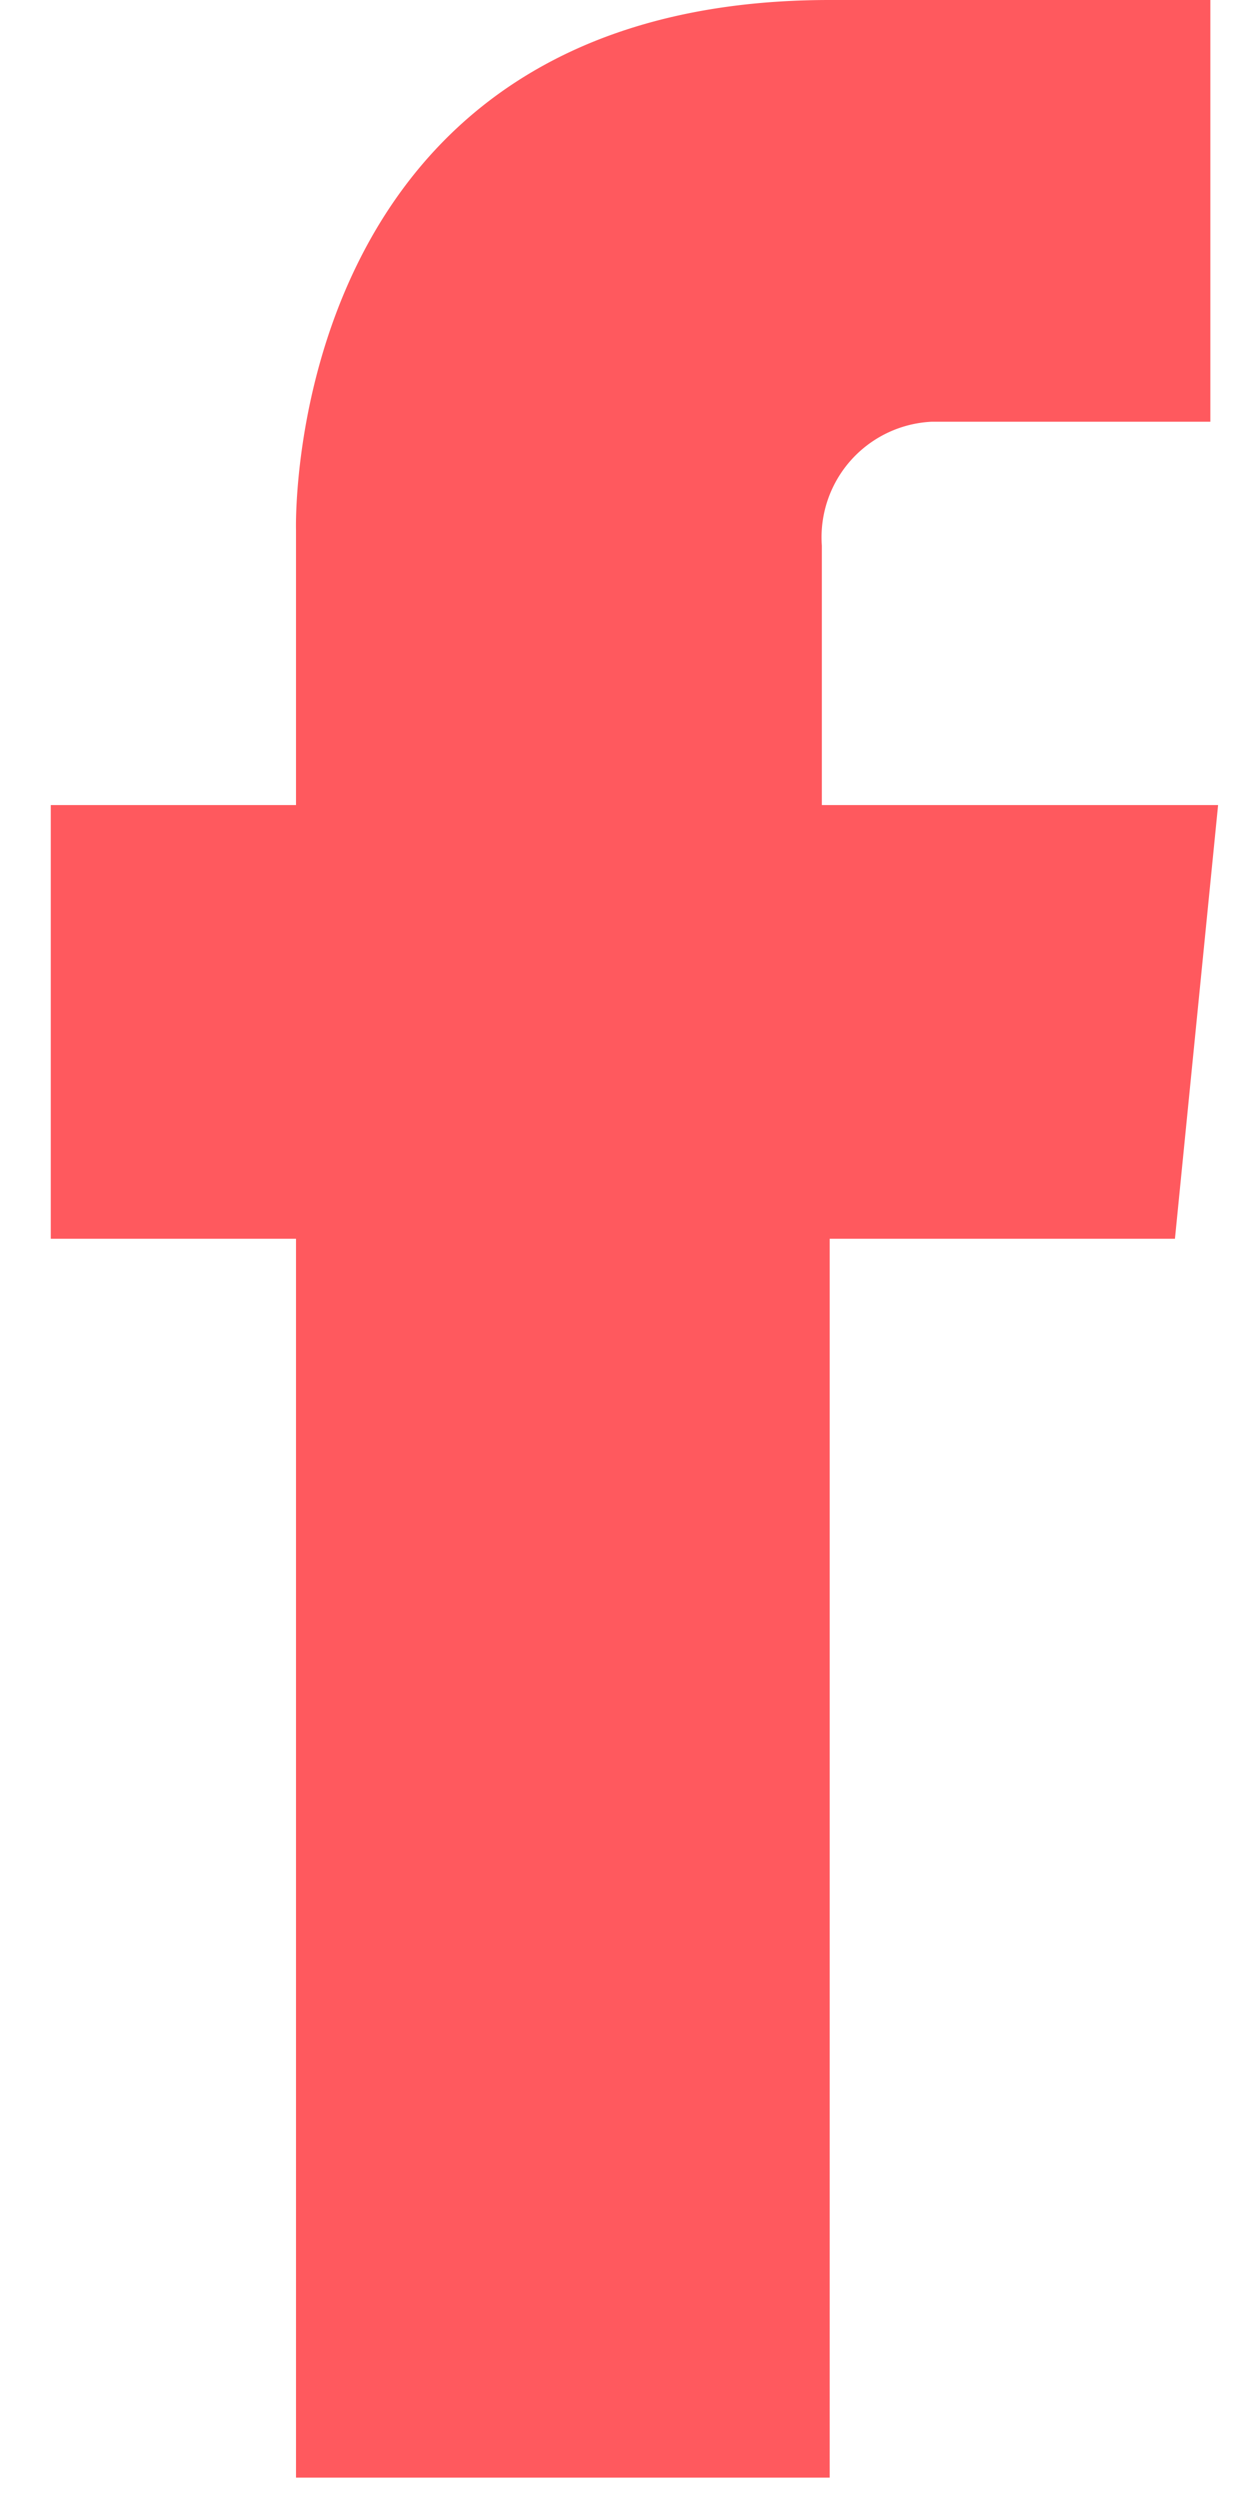
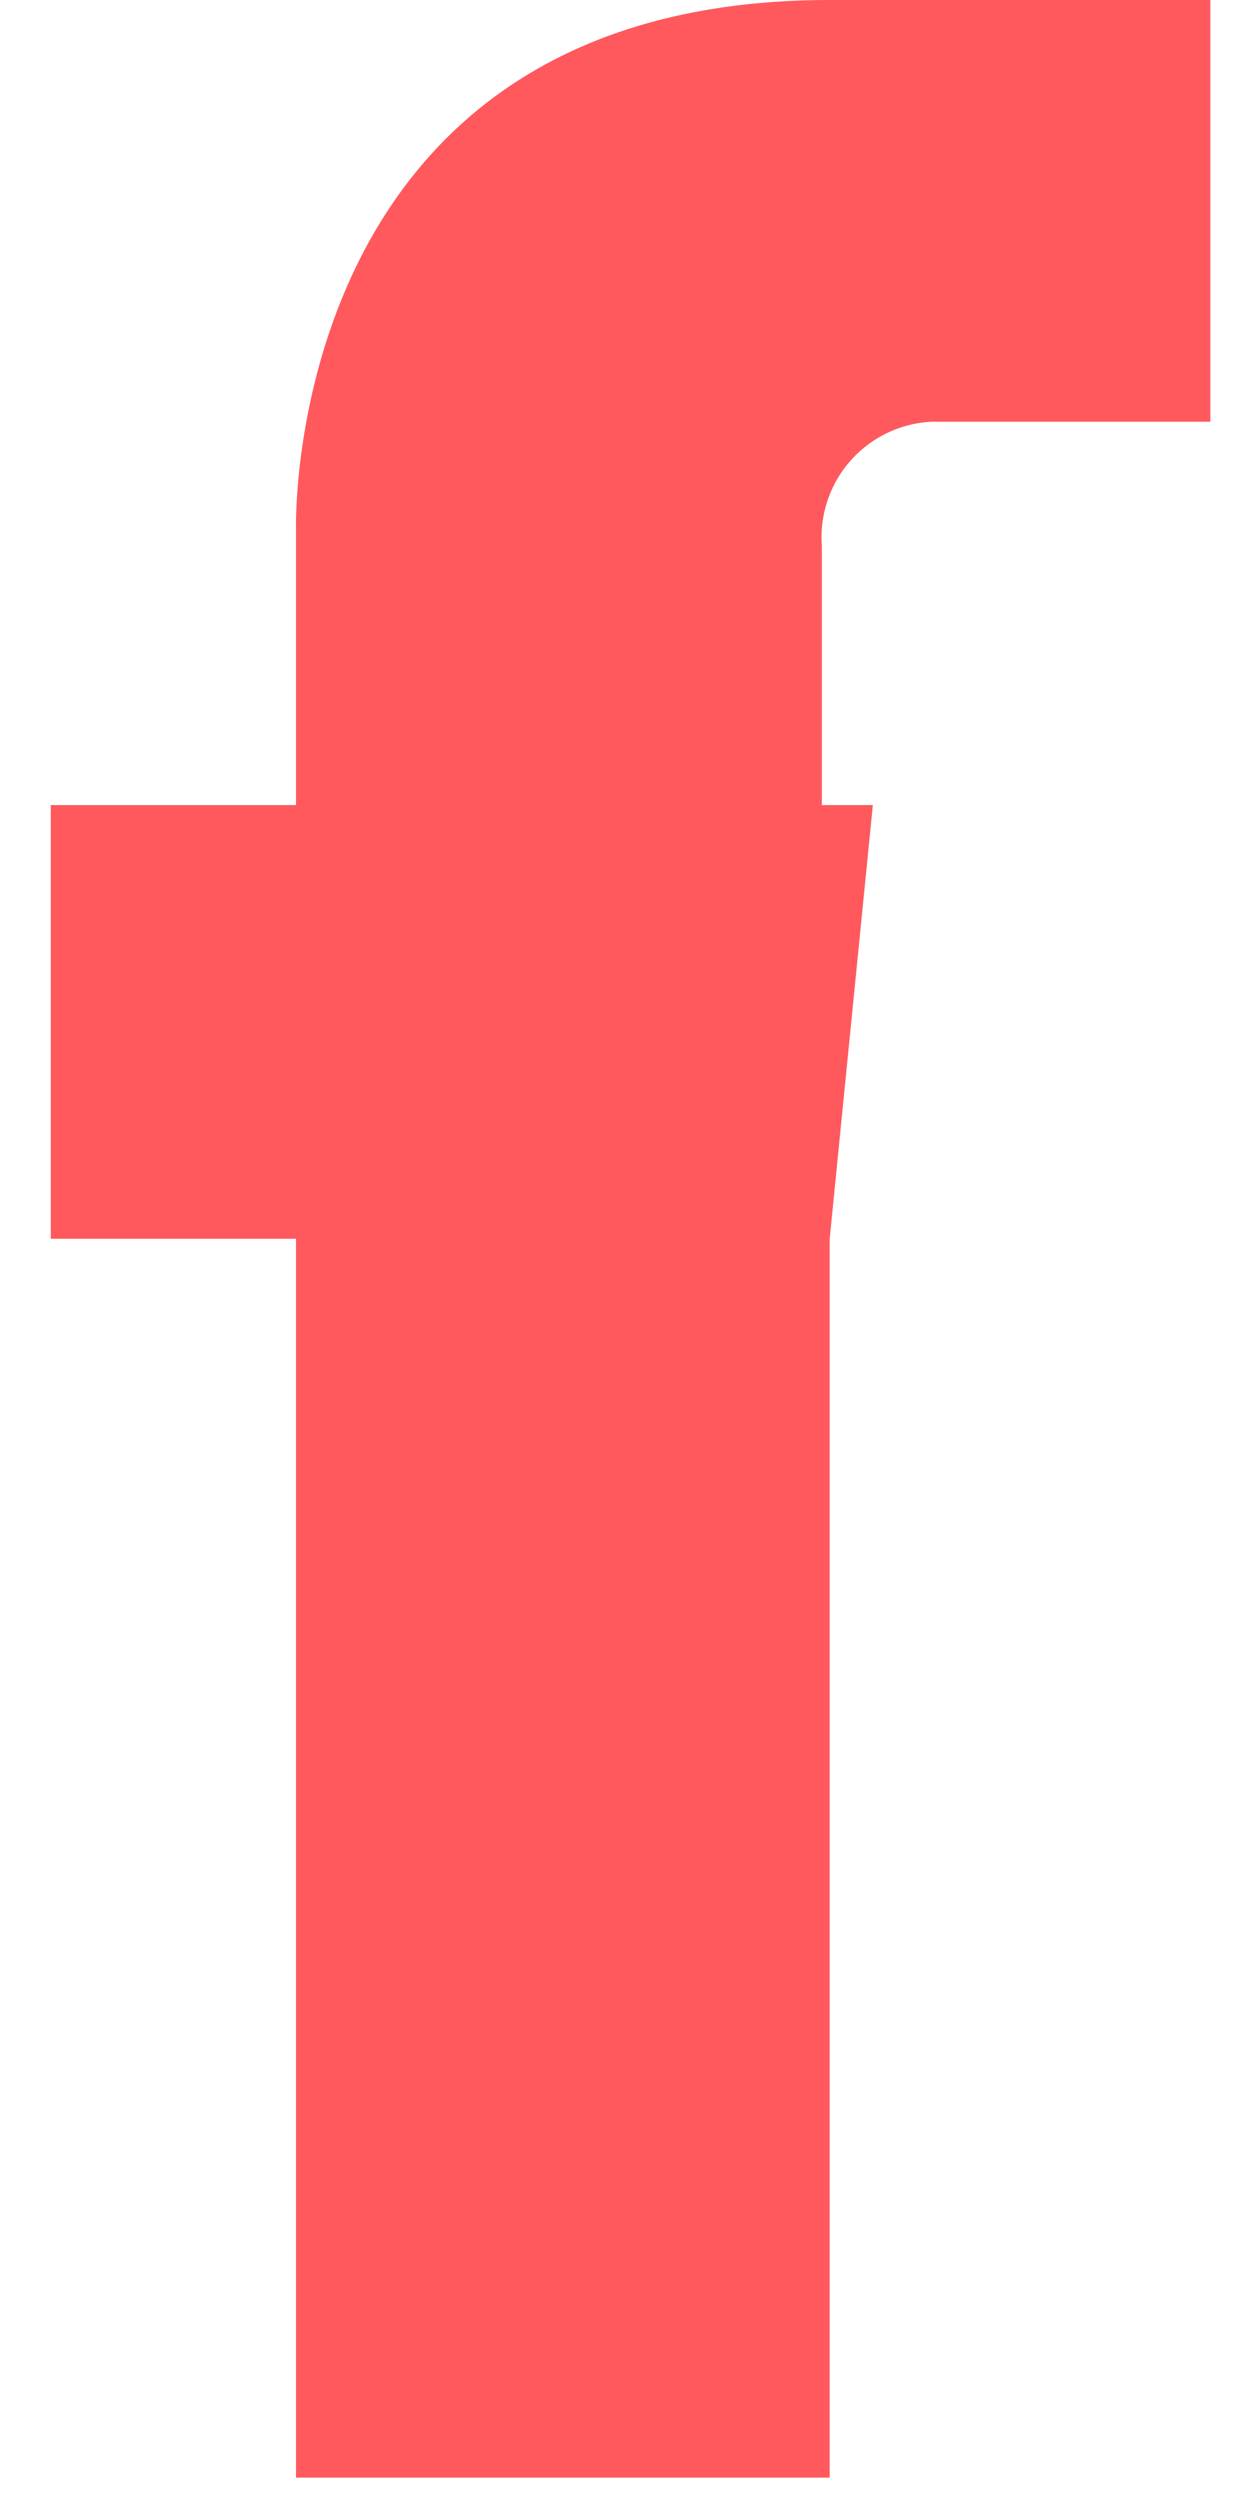
<svg xmlns="http://www.w3.org/2000/svg" width="21" height="42" viewBox="0 0 21 42">
  <defs>
    <style>
      .cls-1 {
        fill: #ff595e;
        fill-rule: evenodd;
      }
    </style>
  </defs>
-   <path class="cls-1" d="M13.807,13.525V9.167a1.944,1.944,0,0,1,1.846-2.082h4.681V0H13.939C4.71,0,4.973,8.907,4.973,8.907v4.618H0.853v7.286h4.12V41.624h8.966V20.811h5.8l0.725-7.286H13.807Z" />
+   <path class="cls-1" d="M13.807,13.525V9.167a1.944,1.944,0,0,1,1.846-2.082h4.681V0H13.939C4.71,0,4.973,8.907,4.973,8.907v4.618H0.853v7.286h4.12V41.624h8.966V20.811l0.725-7.286H13.807Z" />
</svg>